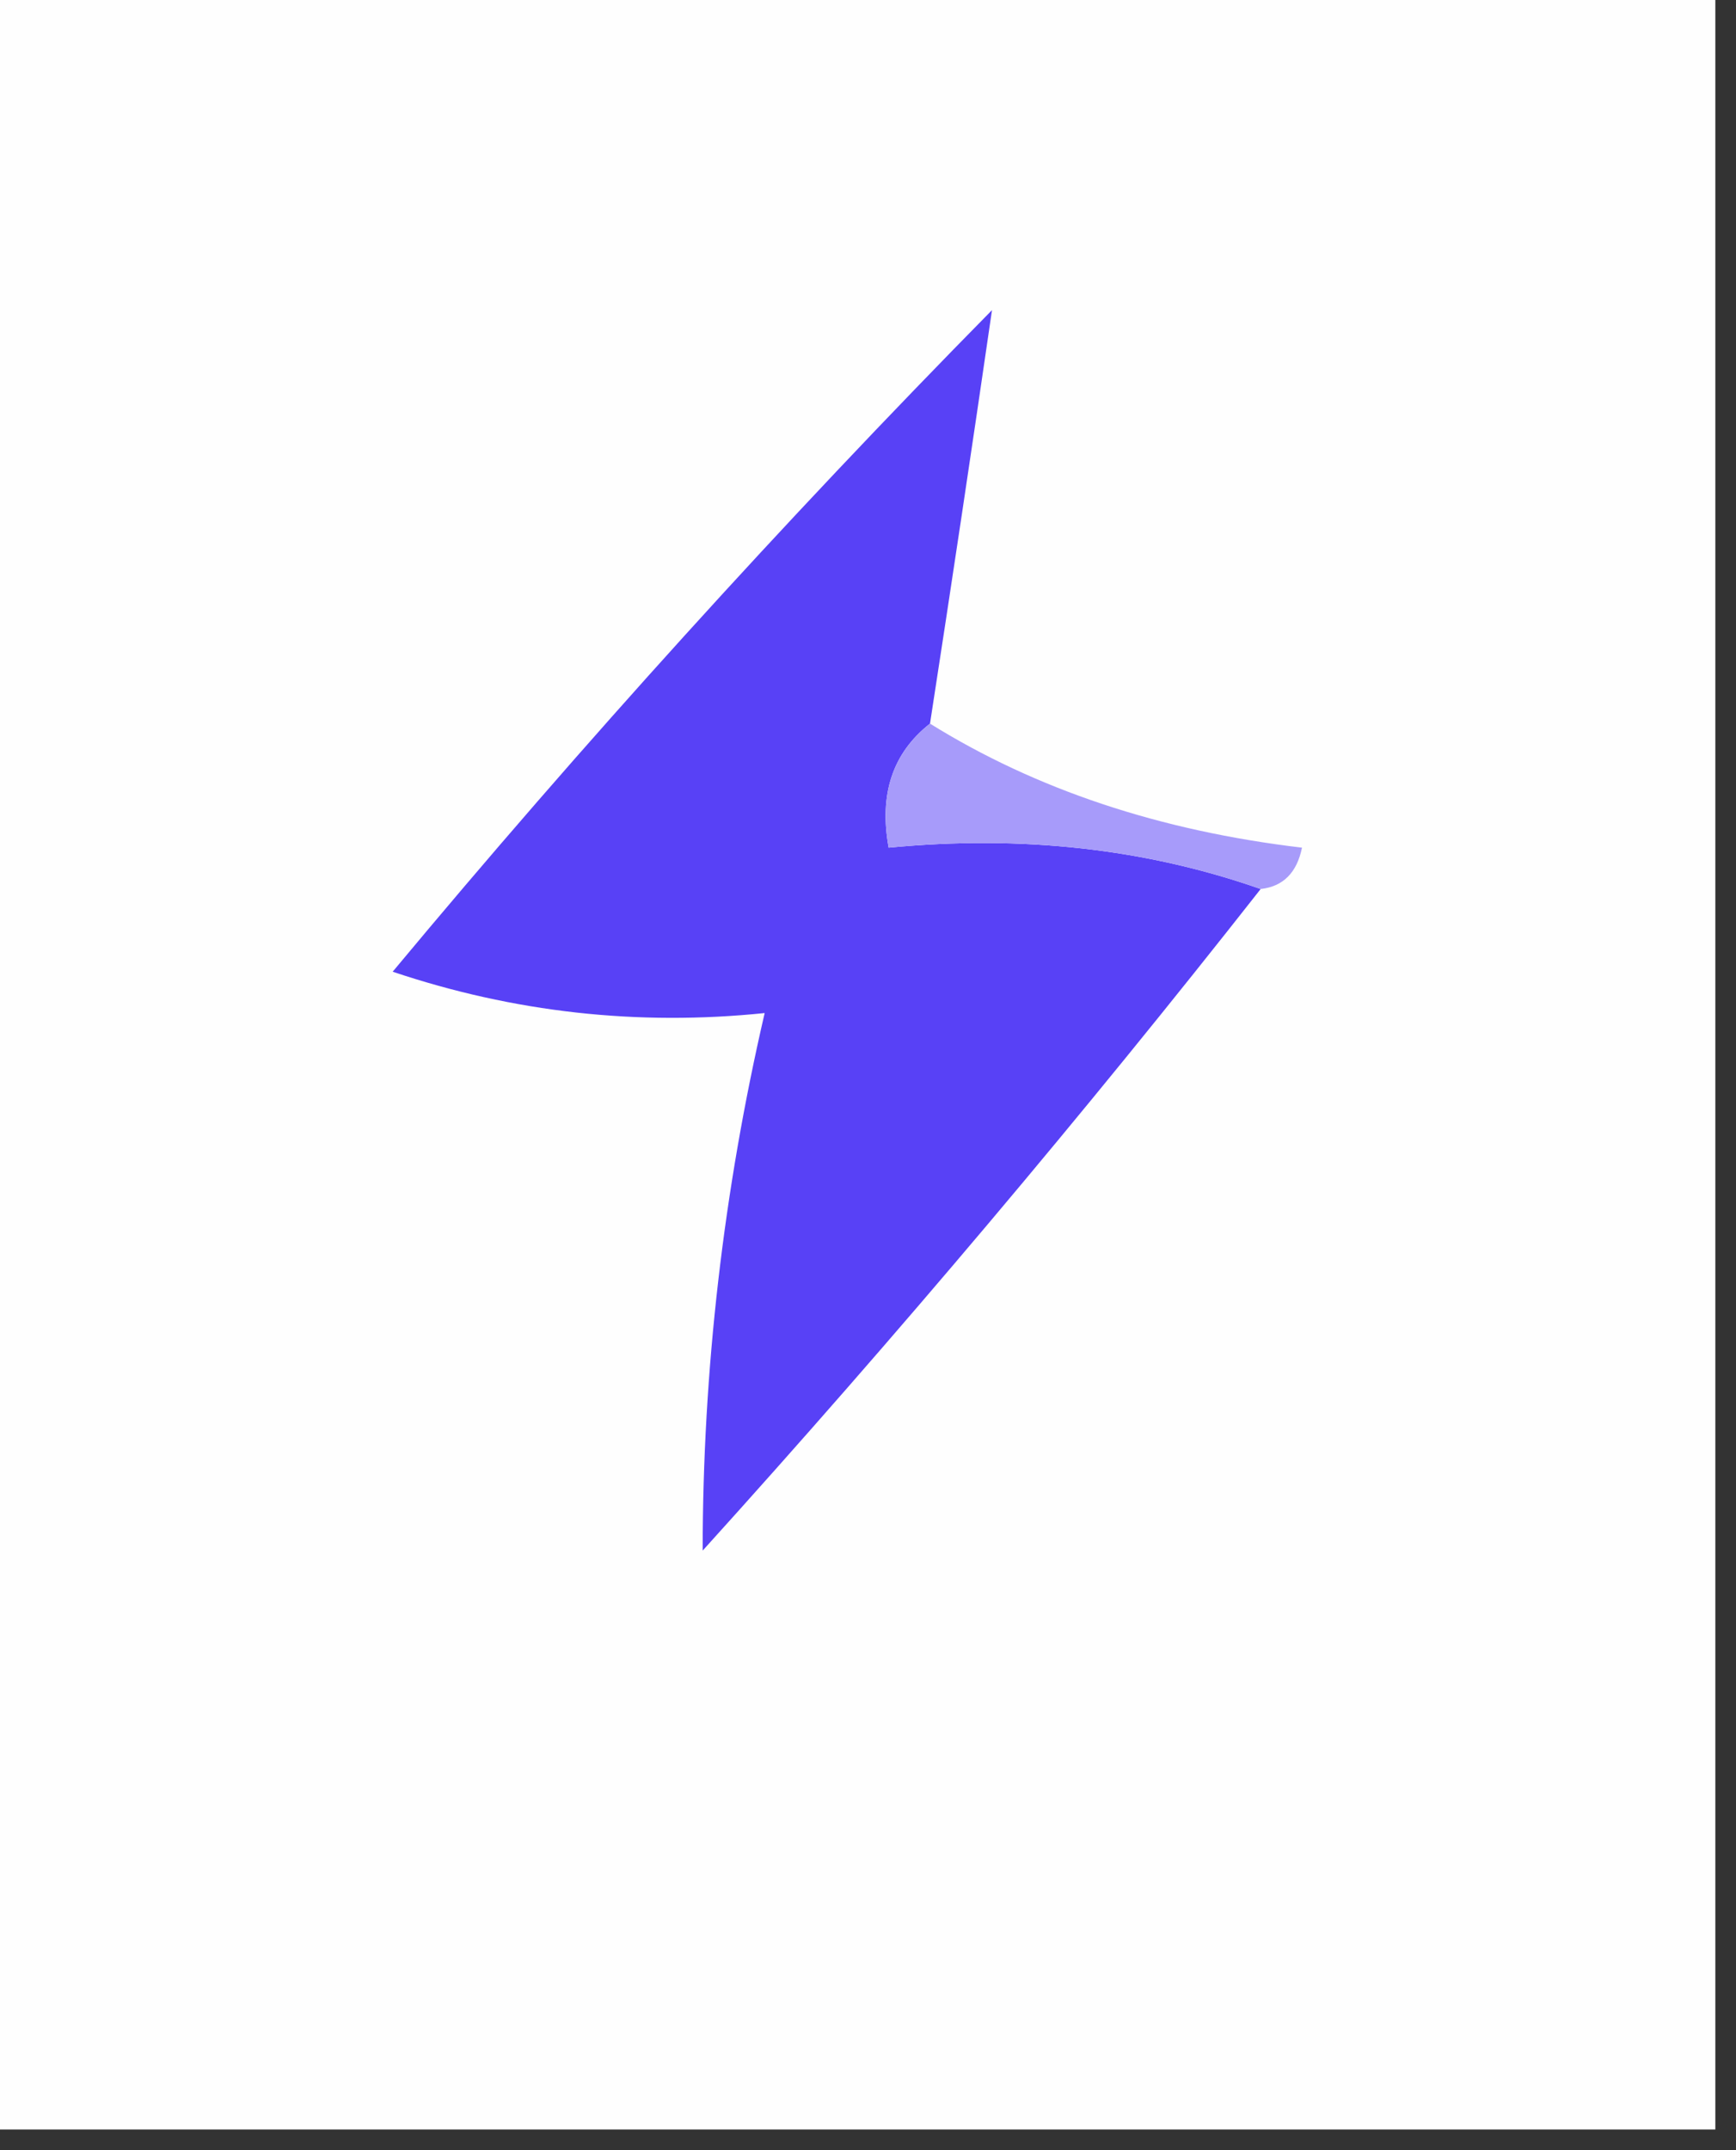
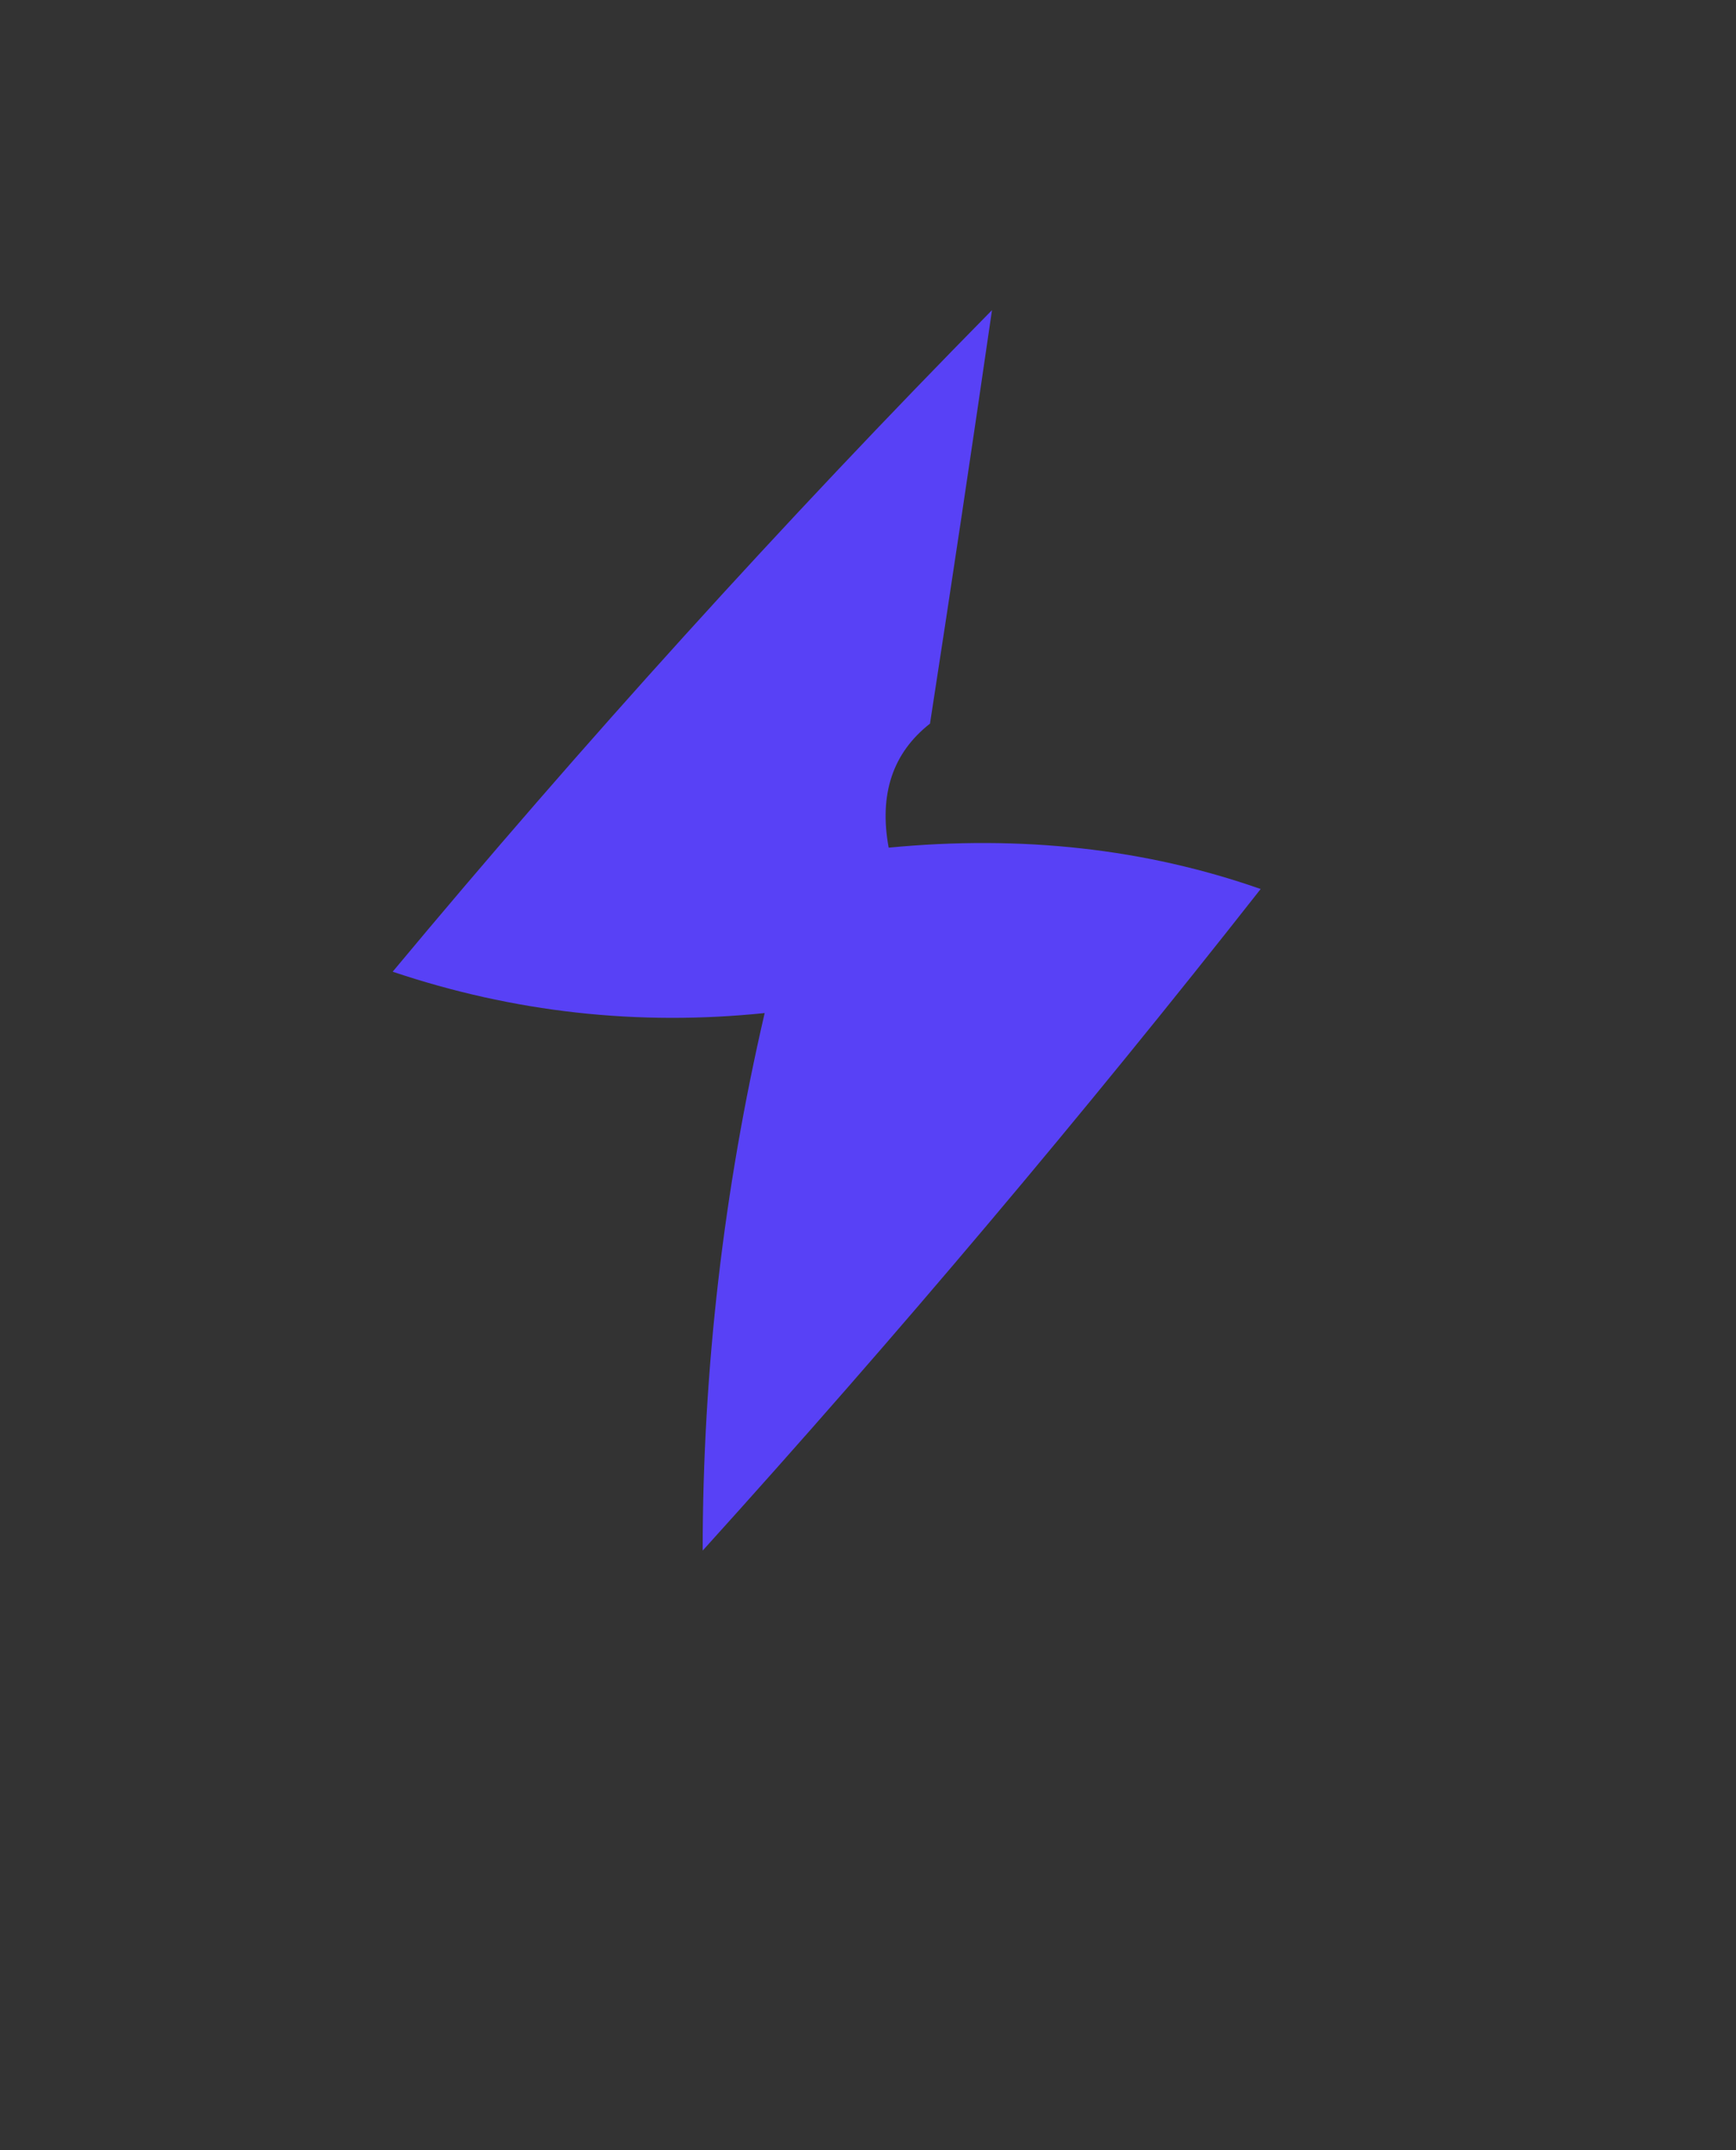
<svg xmlns="http://www.w3.org/2000/svg" version="1.1" width="42px" height="52px" style="shape-rendering:geometricPrecision; text-rendering:geometricPrecision; image-rendering:optimizeQuality; fill-rule:evenodd; clip-rule:evenodd">
  <rect width="100%" height="100%" fill="#333333" stroke="none" />
  <g>
-     <path style="opacity:1" fill="#fefefe" d="M -0.5,-0.5 C 13.5,-0.5 27.5,-0.5 41.5,-0.5C 41.5,16.833 41.5,34.167 41.5,51.5C 27.5,51.5 13.5,51.5 -0.5,51.5C -0.5,34.167 -0.5,16.833 -0.5,-0.5 Z" />
-   </g>
+     </g>
  <g>
    <path style="opacity:1" fill="#5841f6" d="M 22.5,17.5 C 21.596,18.209 21.263,19.209 21.5,20.5C 24.713,20.19 27.713,20.523 30.5,21.5C 26.211,26.96 21.711,32.294 17,37.5C 17.002,33.14 17.502,28.807 18.5,24.5C 15.428,24.817 12.428,24.484 9.5,23.5C 14.1,17.978 18.933,12.644 24,7.5C 23.527,10.758 23.027,14.091 22.5,17.5 Z" />
  </g>
  <g>
-     <path style="opacity:1" fill="#a79bfa" d="M 22.5,17.5 C 25.061,19.093 28.061,20.093 31.5,20.5C 31.376,21.107 31.043,21.44 30.5,21.5C 27.713,20.523 24.713,20.19 21.5,20.5C 21.263,19.209 21.596,18.209 22.5,17.5 Z" />
-   </g>
+     </g>
</svg>